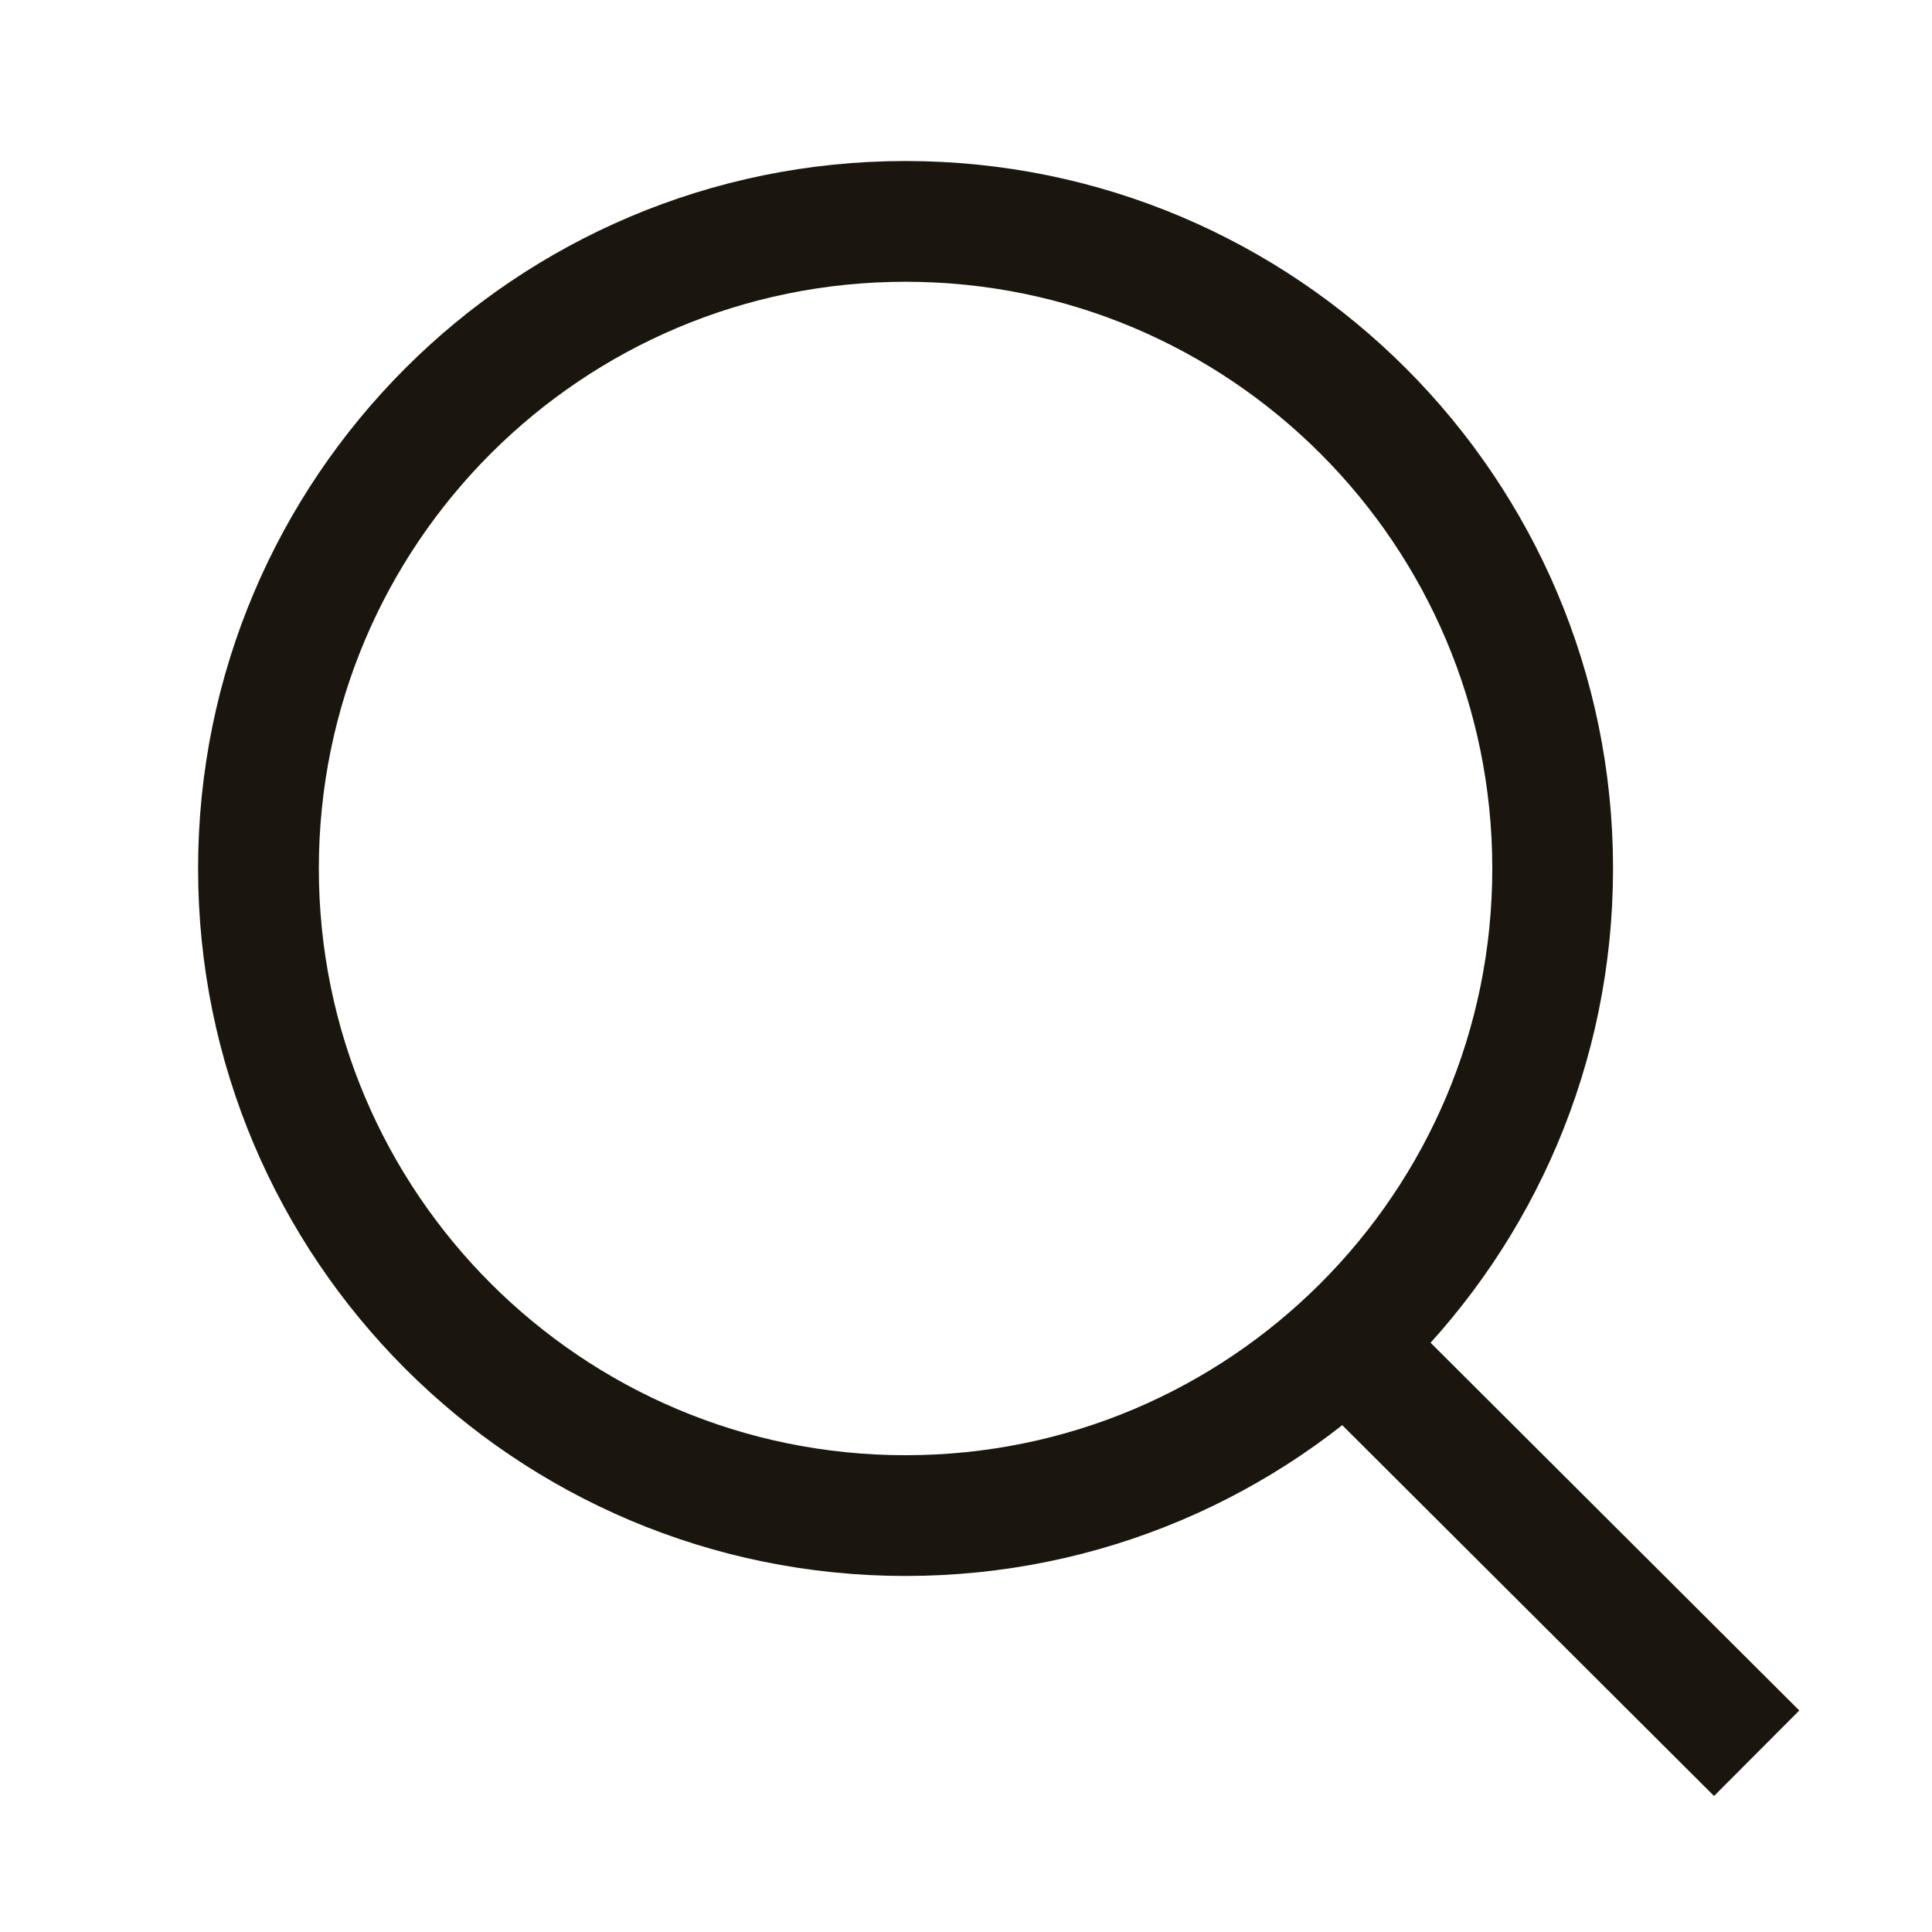
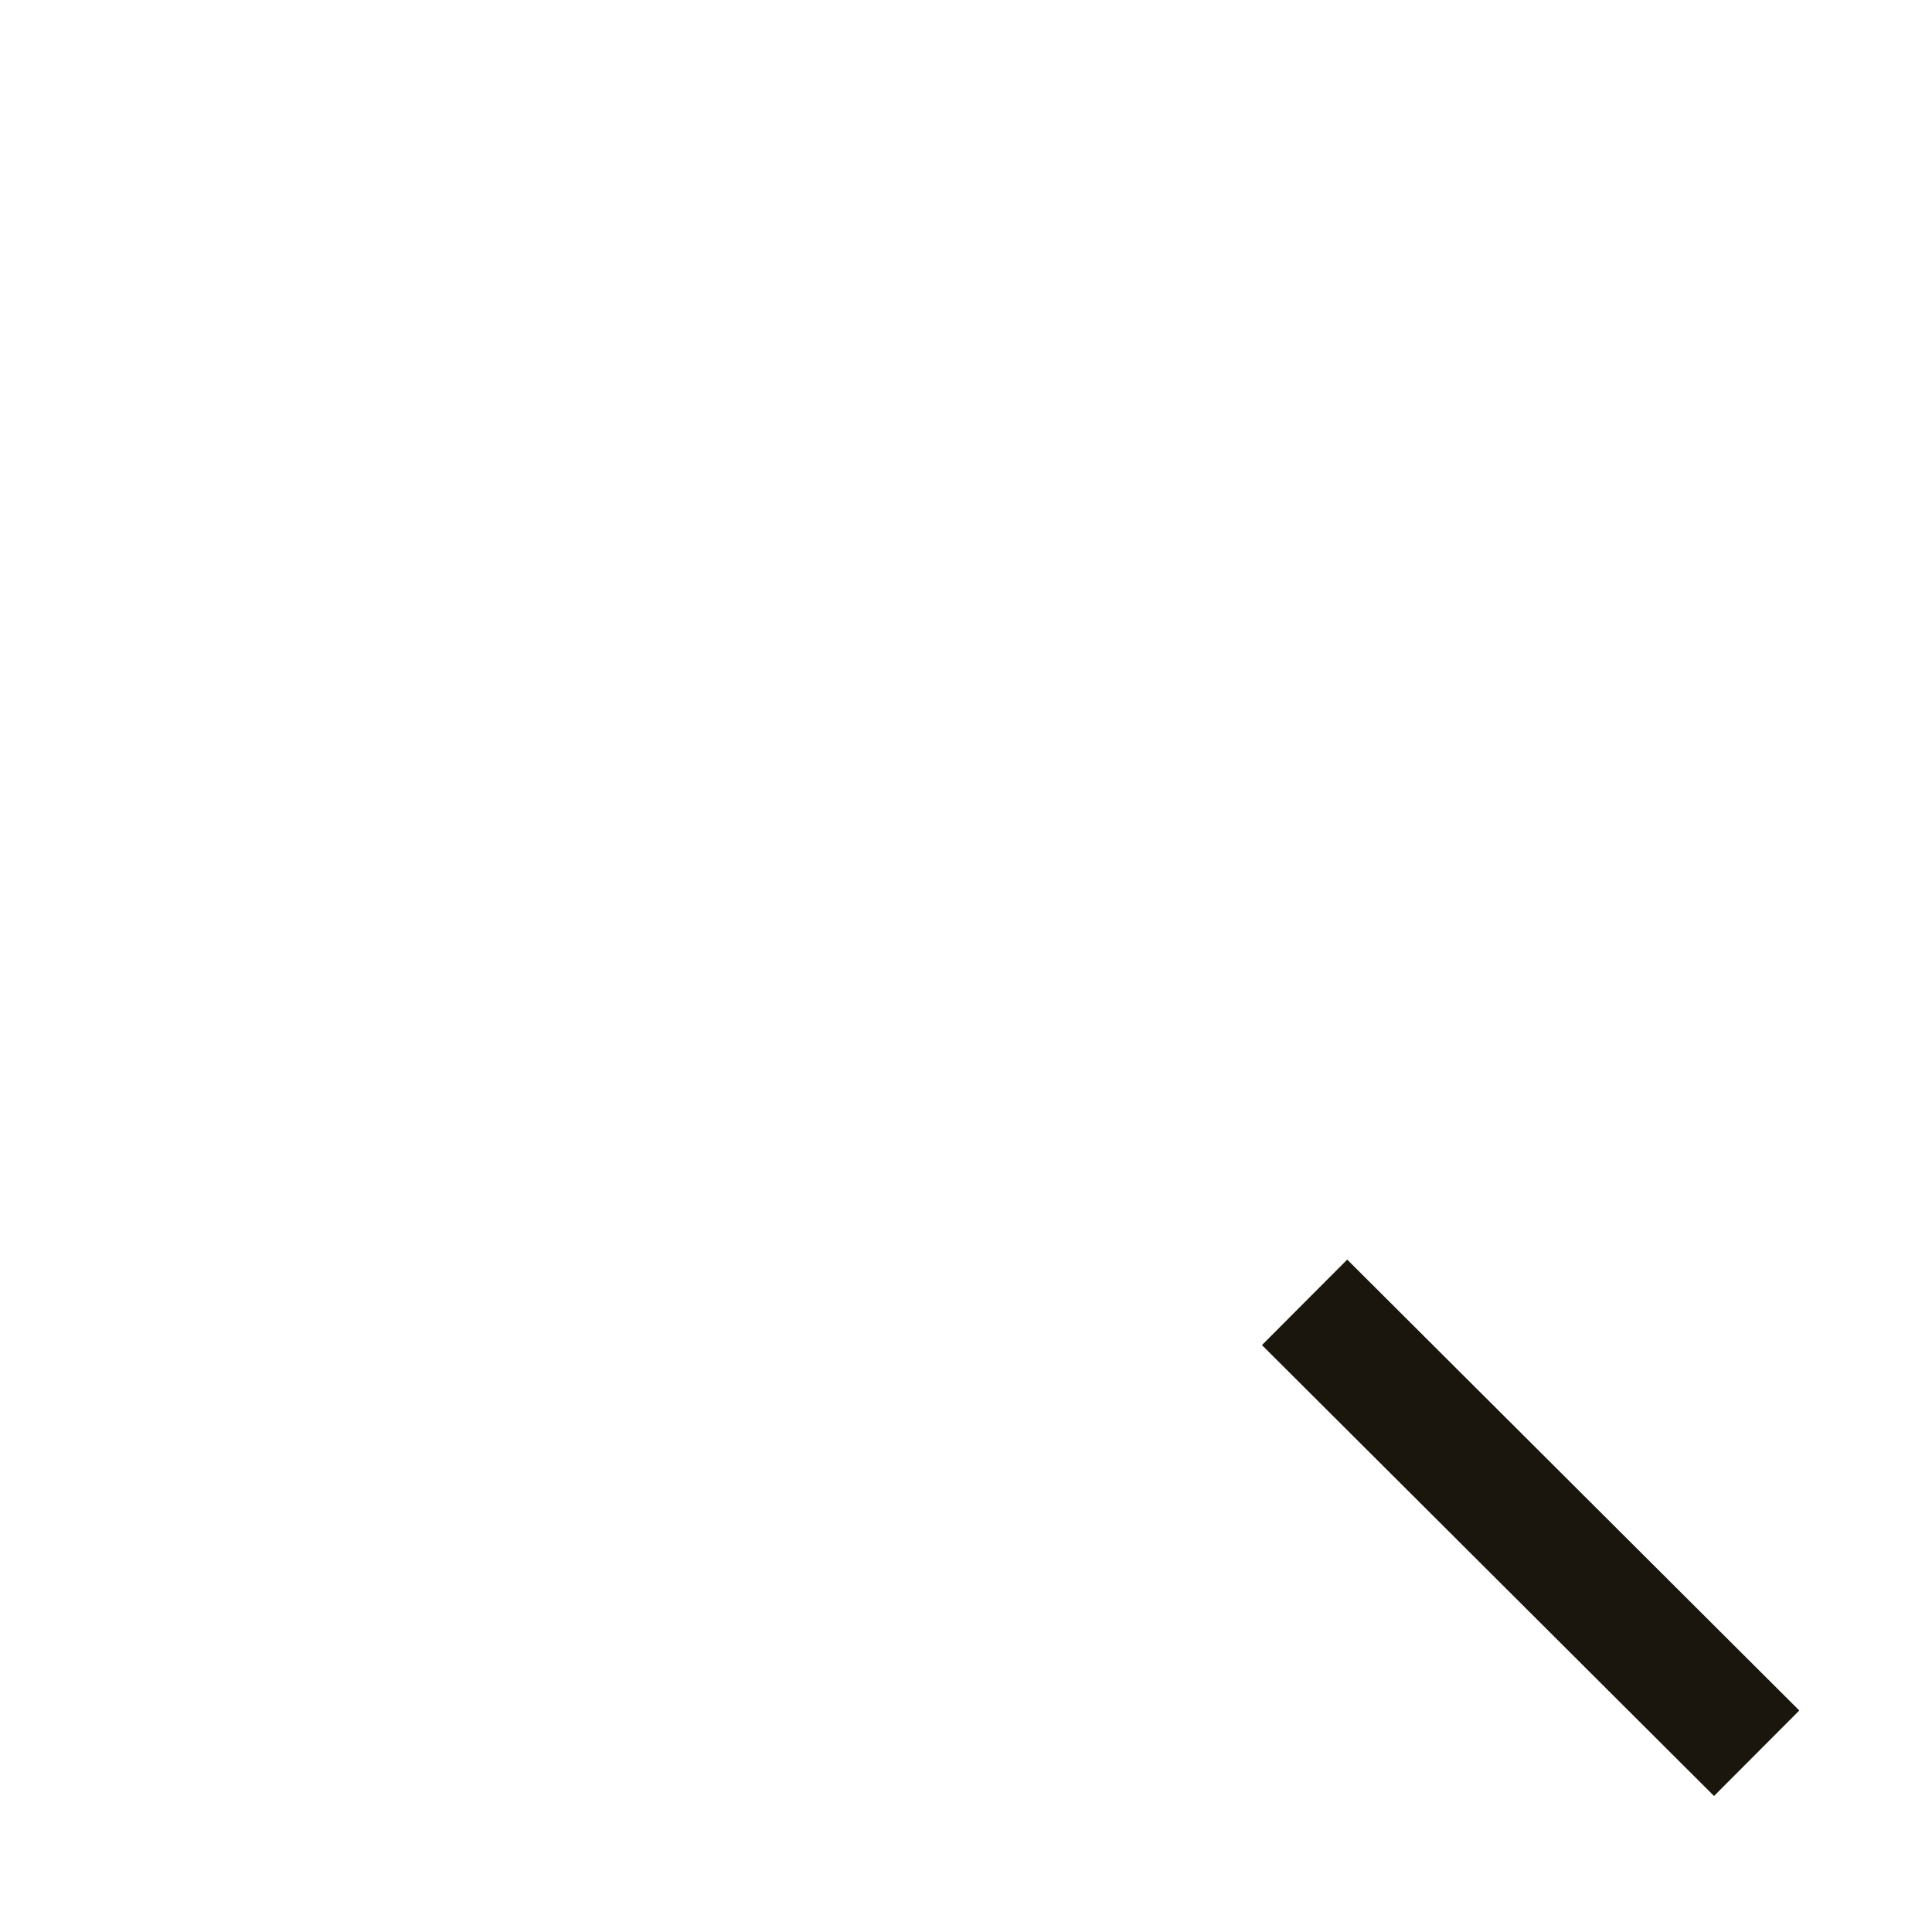
<svg xmlns="http://www.w3.org/2000/svg" width="32" height="32" viewBox="0 0 32 32" fill="none">
-   <path d="M14.999 25.103C20.919 25.103 25.717 20.305 25.717 14.385C25.717 8.466 20.919 3.667 14.999 3.667C9.08 3.667 4.281 8.466 4.281 14.385C4.281 20.305 9.08 25.103 14.999 25.103Z" stroke="#1B160D" stroke-width="2" stroke-linecap="square" />
  <path d="M22.316 22.277L28.388 28.333" stroke="#1B160D" stroke-width="2" stroke-linecap="square" />
</svg>